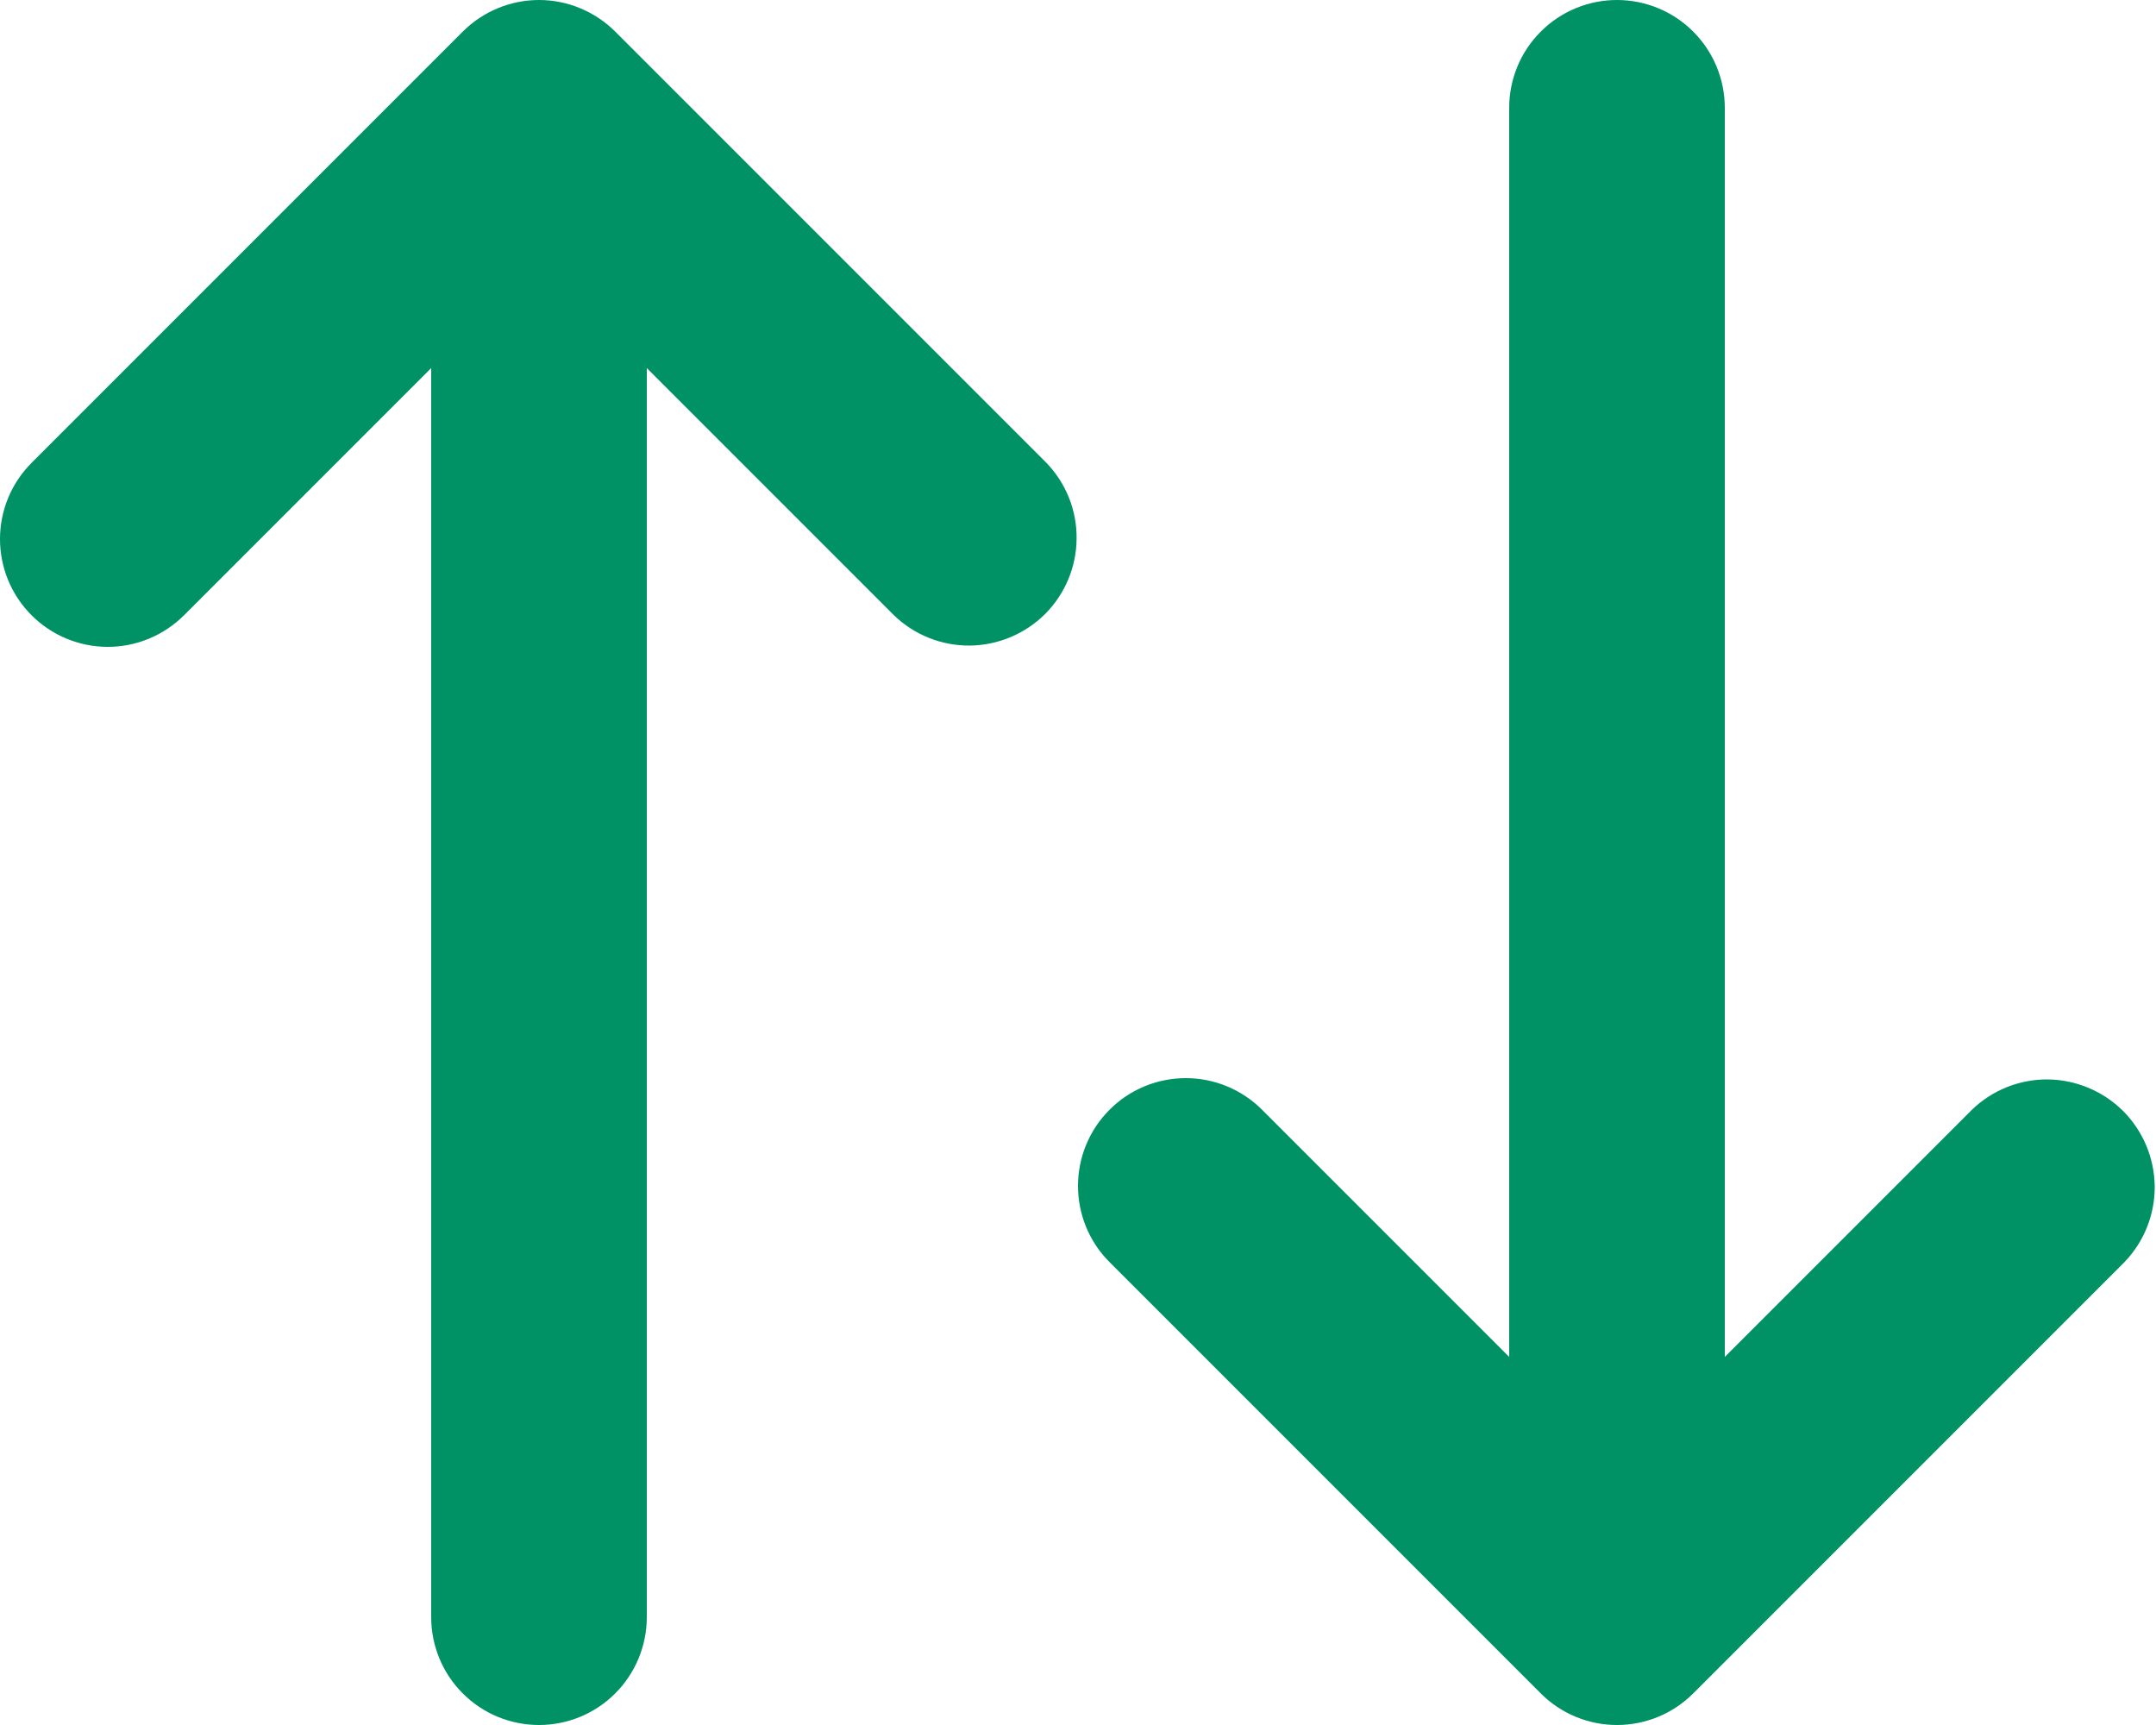
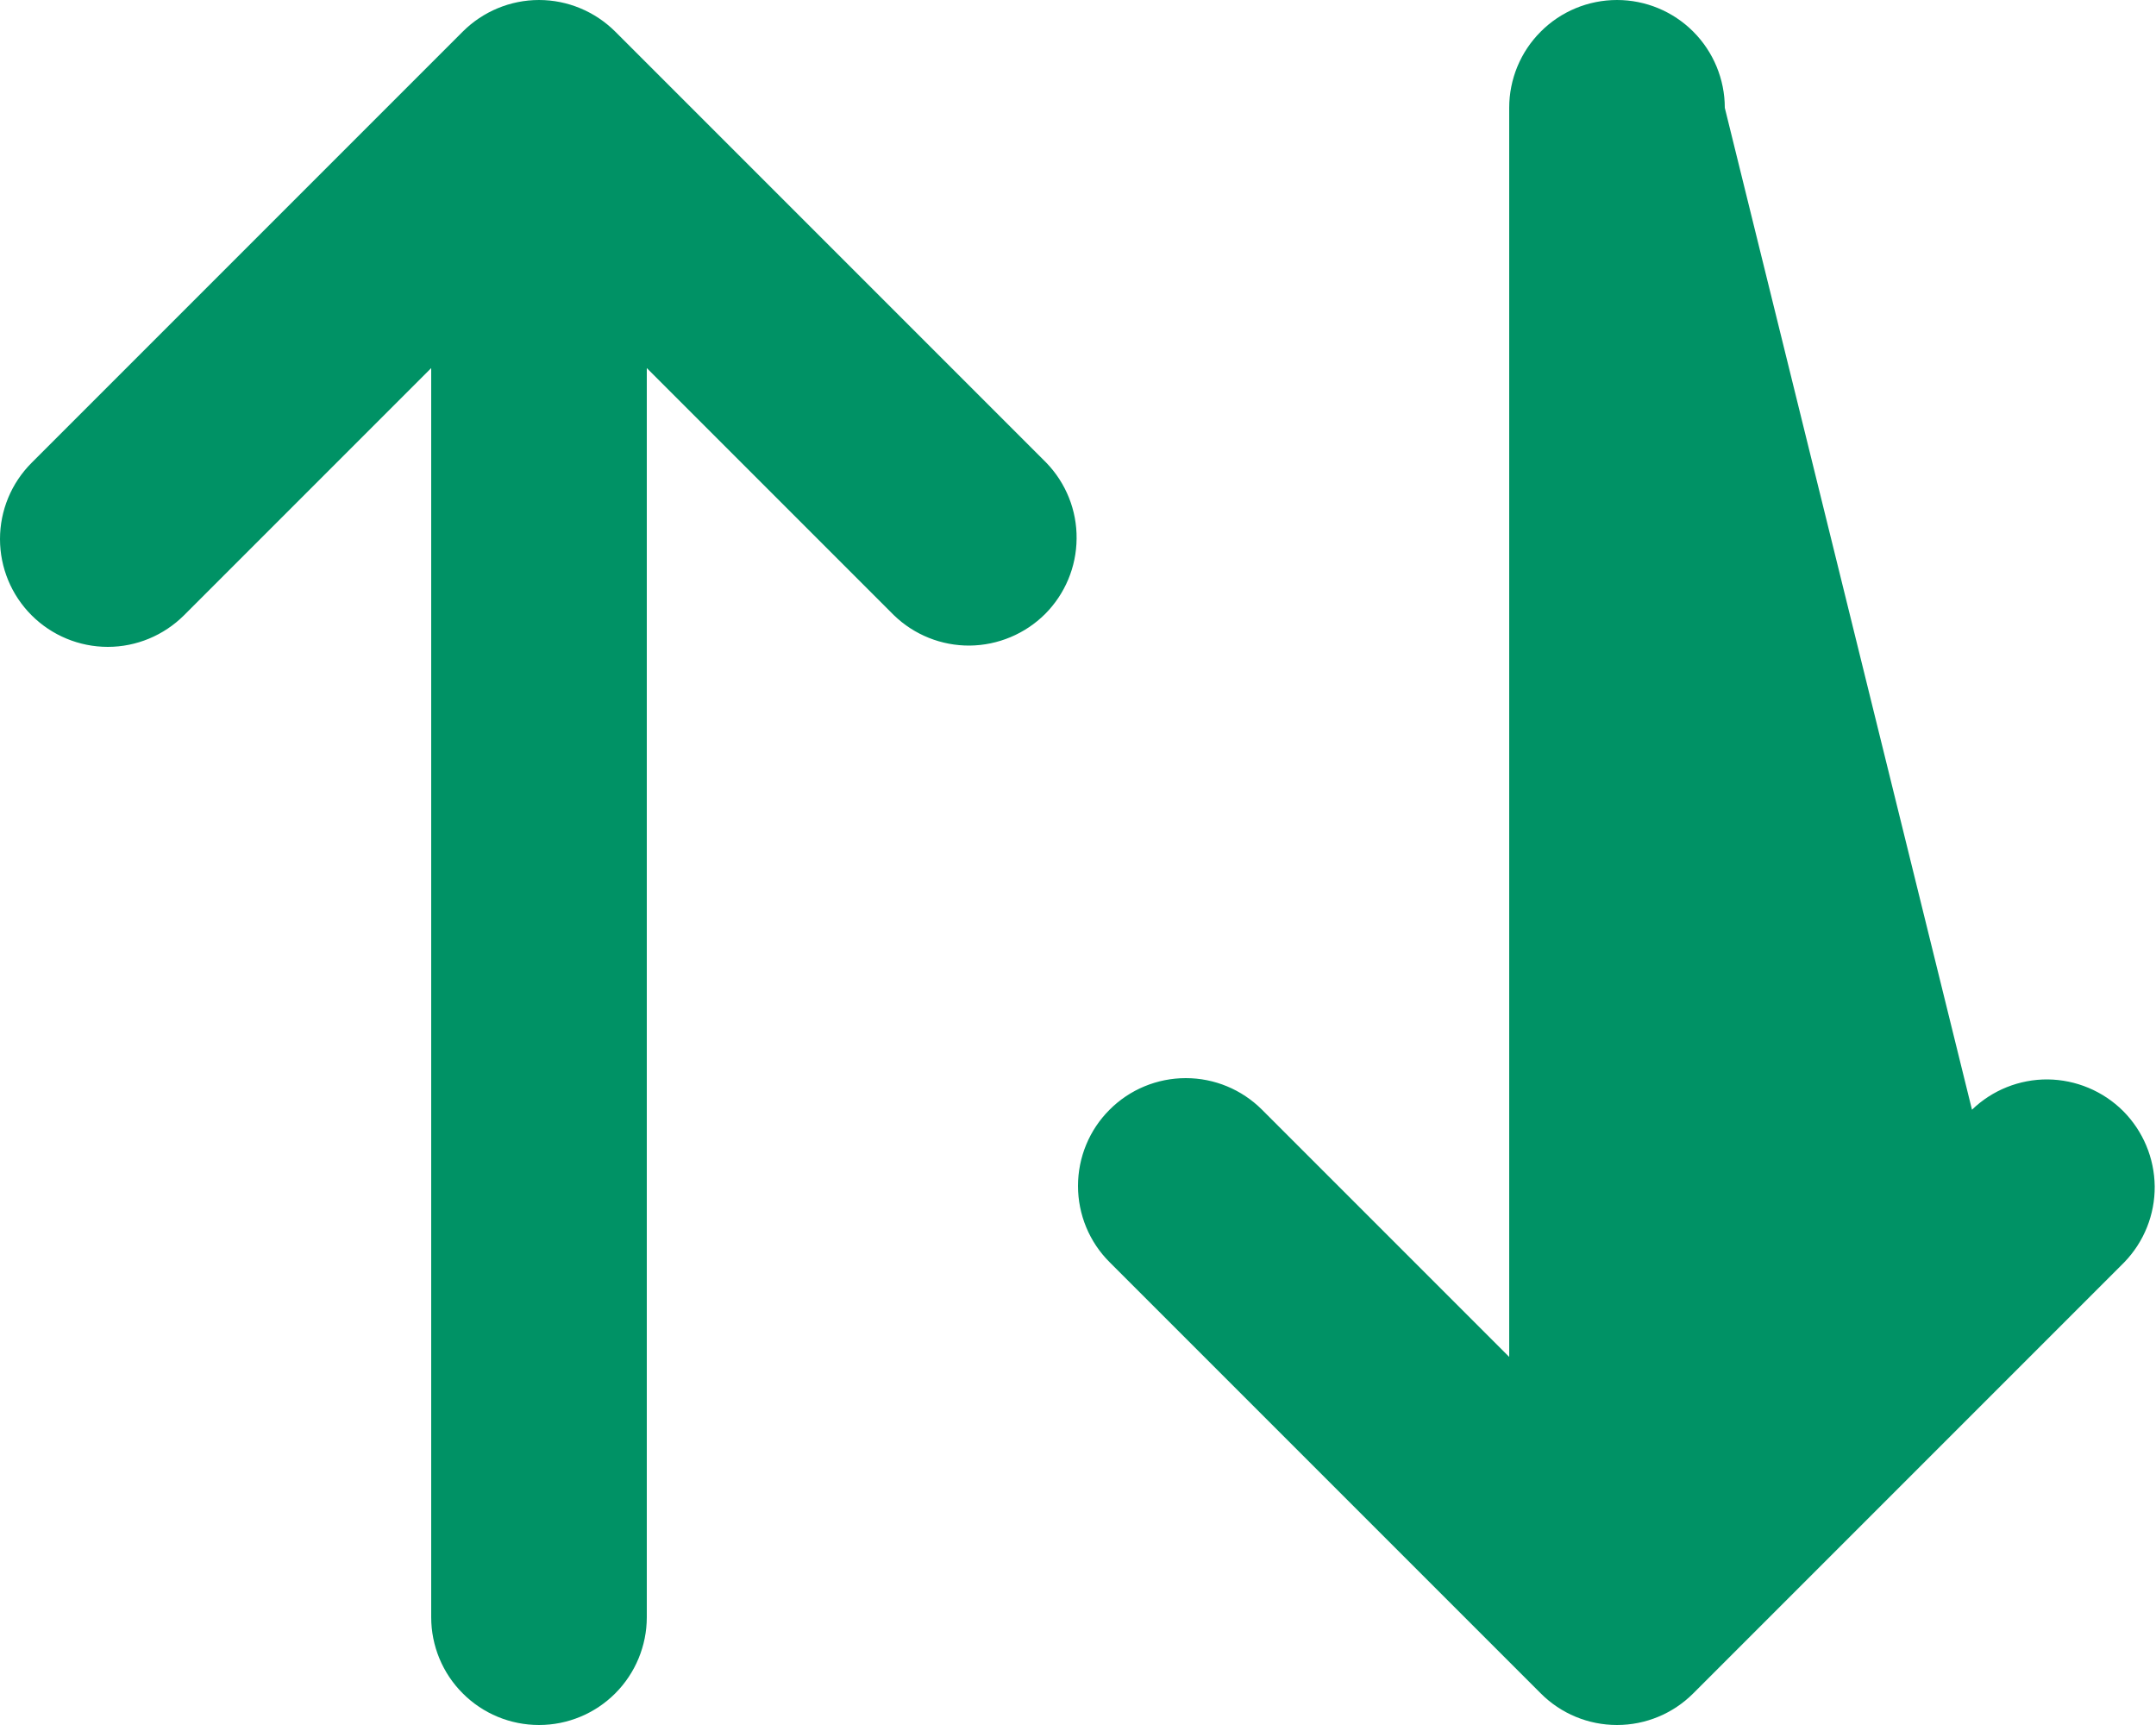
<svg xmlns="http://www.w3.org/2000/svg" width="20" height="16" viewBox="0 0 20 16" fill="none">
-   <path d="M0.293 5.707C0.105 5.519 -4.69235e-07 5.265 -4.80825e-07 5C-4.92416e-07 4.735 0.105 4.481 0.293 4.293L4.293 0.293C4.48 0.106 4.735 0 5 0C5.265 0 5.519 0.106 5.707 0.293L9.707 4.293C9.889 4.482 9.99 4.734 9.987 4.996C9.985 5.259 9.88 5.509 9.695 5.695C9.509 5.88 9.258 5.985 8.996 5.988C8.734 5.99 8.481 5.889 8.293 5.707L6 3.414L6 15C6 15.265 5.894 15.52 5.707 15.707C5.519 15.895 5.265 16 5 16C4.735 16 4.48 15.895 4.293 15.707C4.105 15.52 4 15.265 4 15L4 3.414L1.707 5.707C1.519 5.894 1.265 6 1 6C0.735 6 0.48 5.894 0.293 5.707ZM10.293 10.293C10.48 10.105 10.735 10 11 10C11.265 10 11.519 10.105 11.707 10.293L14 12.586L14 1C14 0.735 14.105 0.48 14.293 0.293C14.48 0.105 14.735 -6.44069e-07 15 -6.55662e-07C15.265 -6.67255e-07 15.519 0.105 15.707 0.293C15.894 0.48 16 0.735 16 1L16 12.586L18.293 10.293C18.481 10.111 18.734 10.01 18.996 10.012C19.258 10.015 19.509 10.12 19.695 10.305C19.88 10.491 19.985 10.741 19.988 11.004C19.99 11.266 19.889 11.518 19.707 11.707L15.707 15.707C15.519 15.895 15.265 16 15 16C14.735 16 14.48 15.895 14.293 15.707L10.293 11.707C10.105 11.52 10 11.265 10 11C10 10.735 10.105 10.48 10.293 10.293Z" fill="#009265" />
+   <path d="M0.293 5.707C0.105 5.519 -4.69235e-07 5.265 -4.80825e-07 5C-4.92416e-07 4.735 0.105 4.481 0.293 4.293L4.293 0.293C4.48 0.106 4.735 0 5 0C5.265 0 5.519 0.106 5.707 0.293L9.707 4.293C9.889 4.482 9.99 4.734 9.987 4.996C9.985 5.259 9.88 5.509 9.695 5.695C9.509 5.88 9.258 5.985 8.996 5.988C8.734 5.99 8.481 5.889 8.293 5.707L6 3.414L6 15C6 15.265 5.894 15.52 5.707 15.707C5.519 15.895 5.265 16 5 16C4.735 16 4.48 15.895 4.293 15.707C4.105 15.52 4 15.265 4 15L4 3.414L1.707 5.707C1.519 5.894 1.265 6 1 6C0.735 6 0.48 5.894 0.293 5.707ZM10.293 10.293C10.48 10.105 10.735 10 11 10C11.265 10 11.519 10.105 11.707 10.293L14 12.586L14 1C14 0.735 14.105 0.48 14.293 0.293C14.48 0.105 14.735 -6.44069e-07 15 -6.55662e-07C15.265 -6.67255e-07 15.519 0.105 15.707 0.293C15.894 0.48 16 0.735 16 1L18.293 10.293C18.481 10.111 18.734 10.01 18.996 10.012C19.258 10.015 19.509 10.12 19.695 10.305C19.88 10.491 19.985 10.741 19.988 11.004C19.99 11.266 19.889 11.518 19.707 11.707L15.707 15.707C15.519 15.895 15.265 16 15 16C14.735 16 14.48 15.895 14.293 15.707L10.293 11.707C10.105 11.52 10 11.265 10 11C10 10.735 10.105 10.48 10.293 10.293Z" fill="#009265" />
</svg>